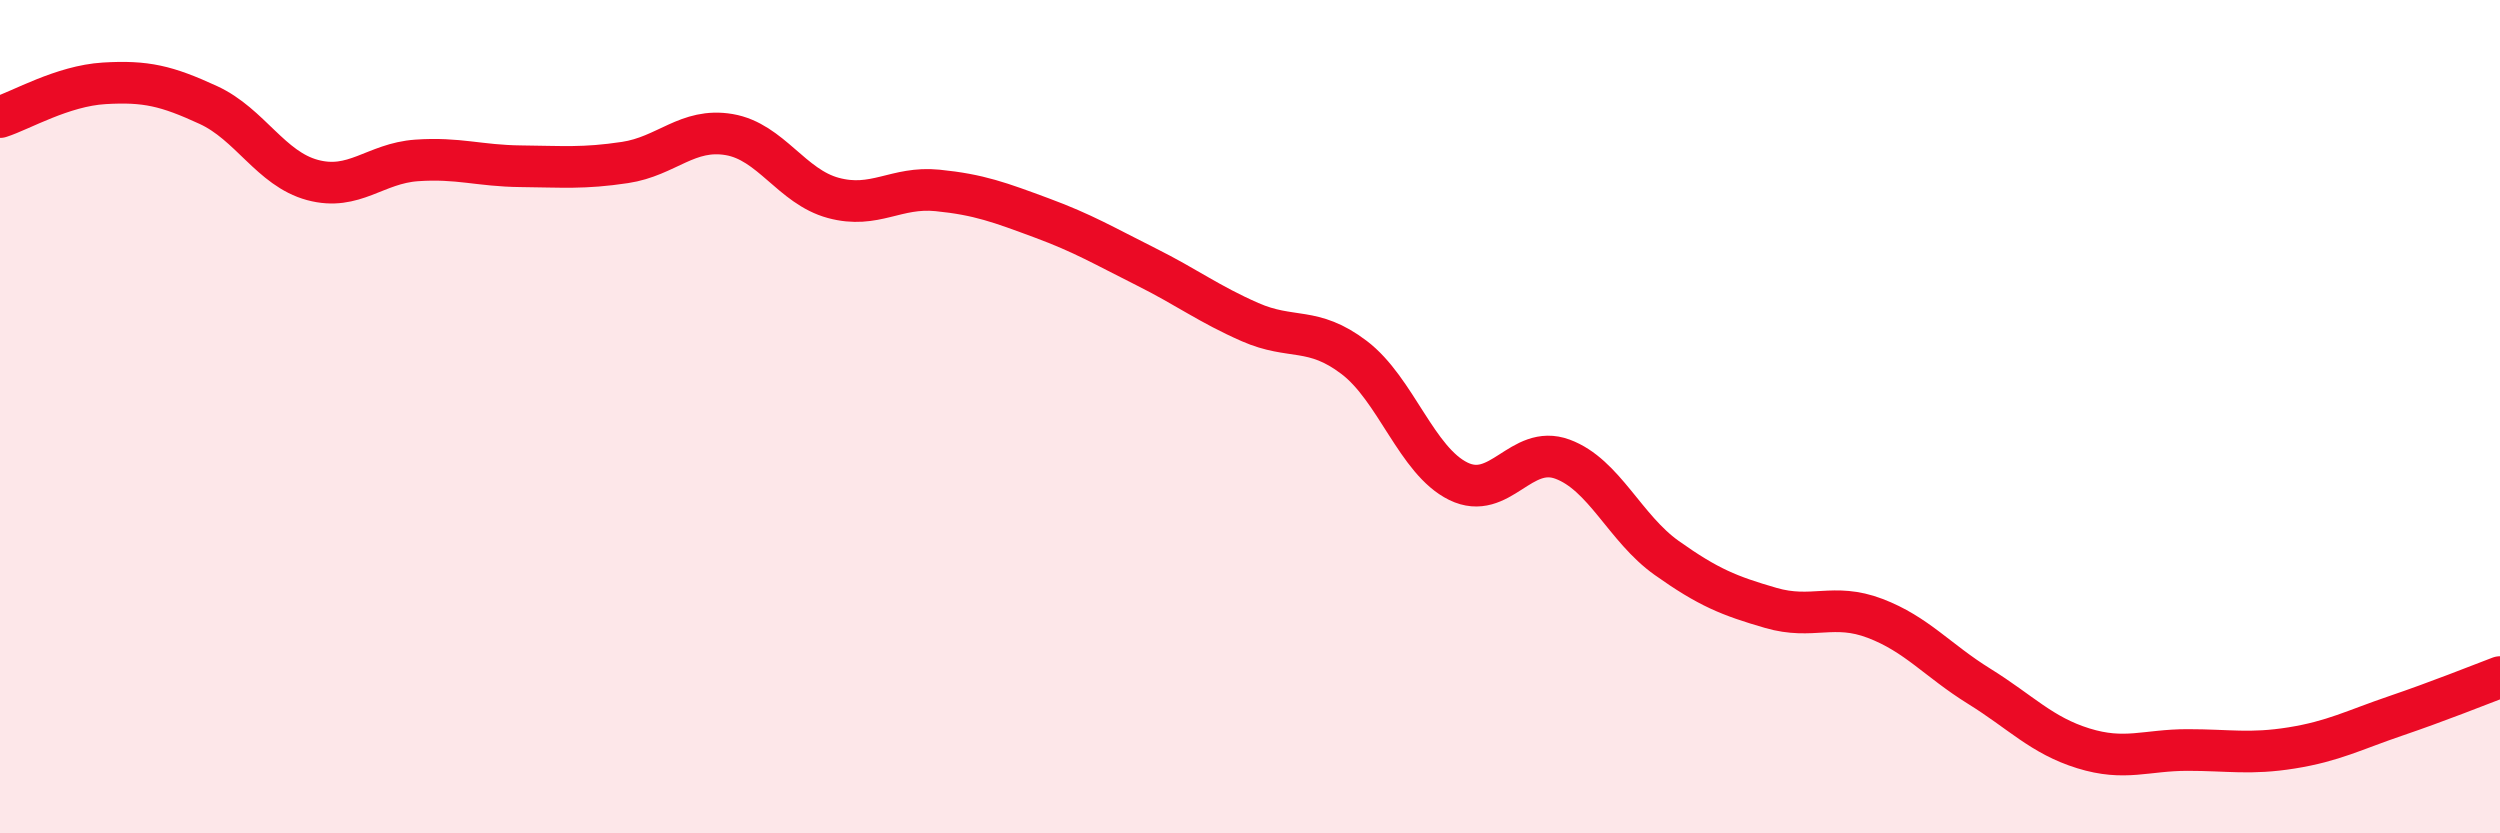
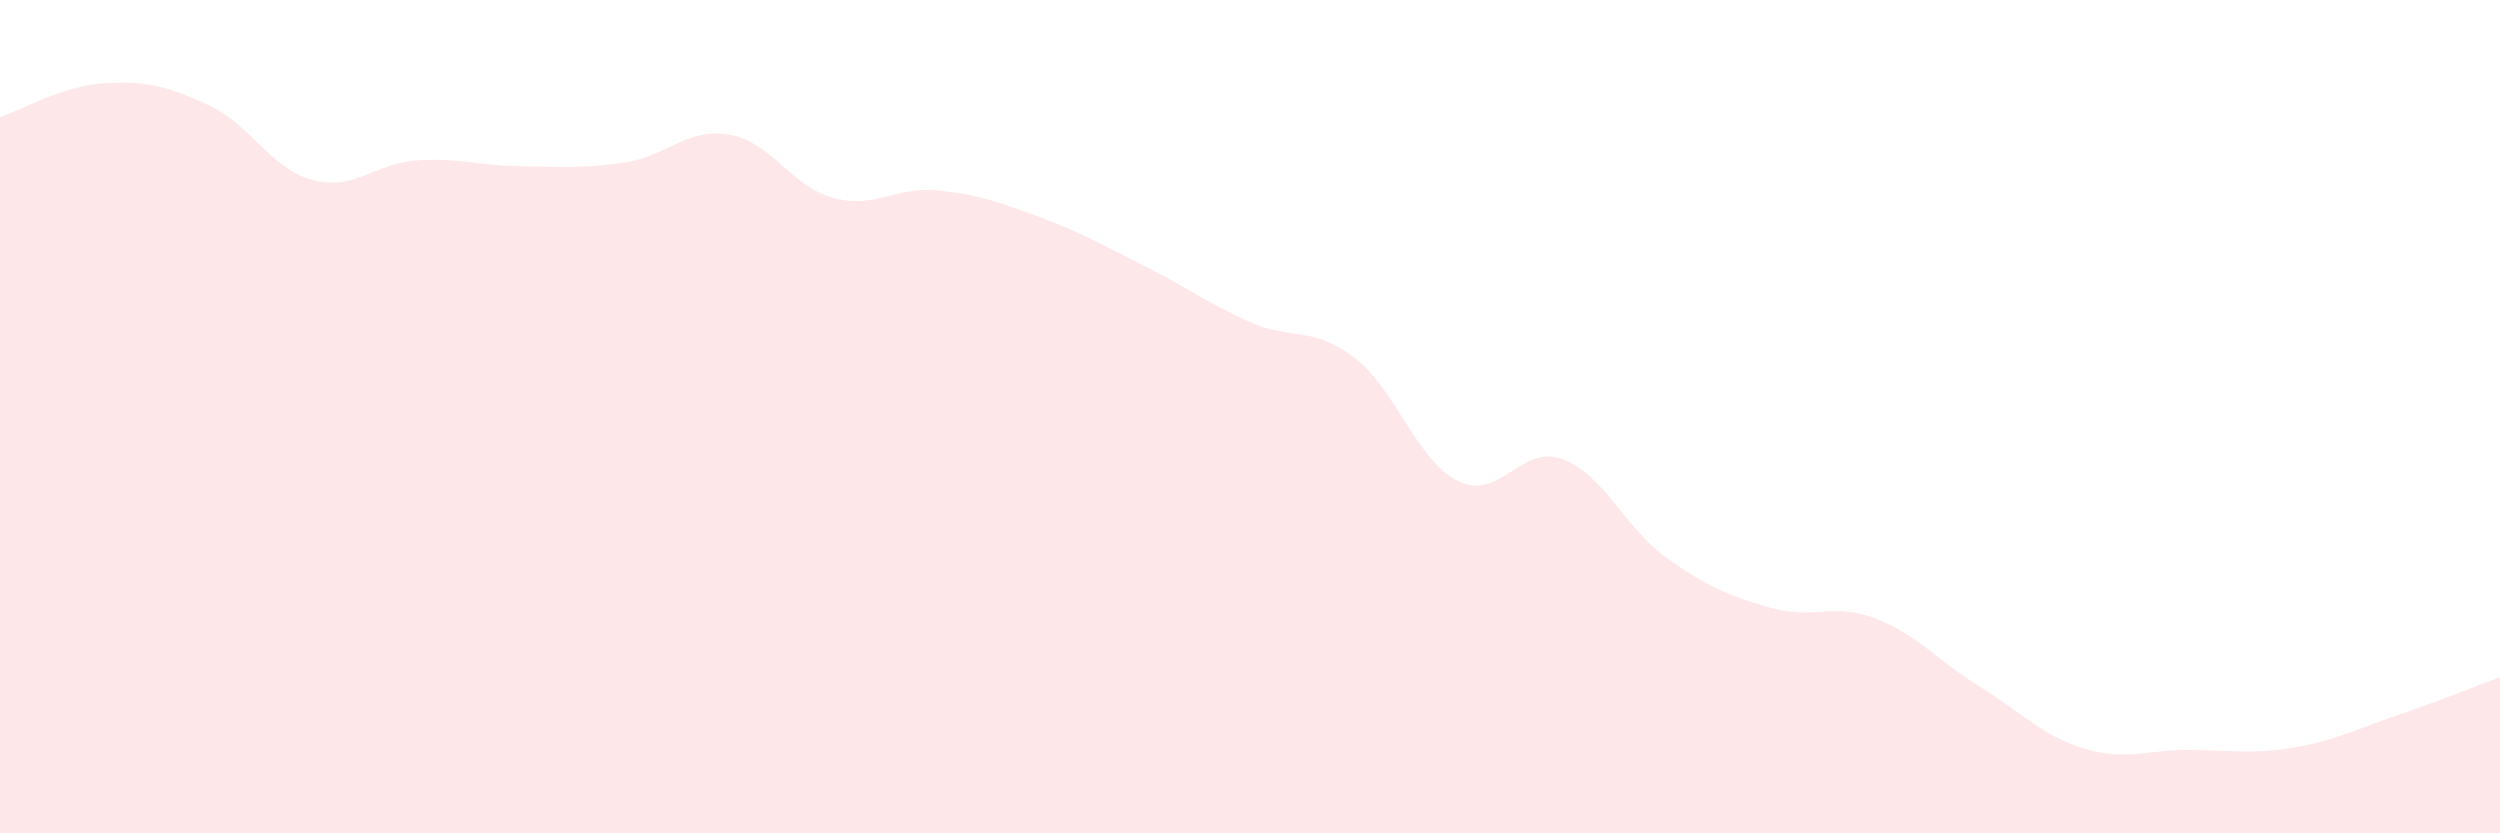
<svg xmlns="http://www.w3.org/2000/svg" width="60" height="20" viewBox="0 0 60 20">
  <path d="M 0,2.81 C 0.5,2.65 1.5,2.06 2.5,2 C 3.5,1.94 4,2.06 5,2.52 C 6,2.98 6.5,4.05 7.5,4.32 C 8.5,4.59 9,3.92 10,3.85 C 11,3.78 11.5,3.98 12.5,3.99 C 13.5,4 14,4.05 15,3.9 C 16,3.75 16.5,3.06 17.5,3.23 C 18.5,3.4 19,4.48 20,4.75 C 21,5.02 21.5,4.47 22.5,4.57 C 23.5,4.67 24,4.86 25,5.23 C 26,5.6 26.5,5.9 27.5,6.4 C 28.5,6.9 29,7.29 30,7.73 C 31,8.17 31.5,7.82 32.5,8.58 C 33.5,9.34 34,11.06 35,11.55 C 36,12.04 36.5,10.65 37.5,11.02 C 38.5,11.39 39,12.68 40,13.39 C 41,14.1 41.5,14.3 42.5,14.59 C 43.5,14.88 44,14.46 45,14.84 C 46,15.22 46.5,15.85 47.5,16.47 C 48.5,17.09 49,17.65 50,17.96 C 51,18.27 51.5,18 52.5,18 C 53.5,18 54,18.11 55,17.95 C 56,17.79 56.5,17.52 57.5,17.18 C 58.5,16.84 59.5,16.44 60,16.25L60 20L0 20Z" fill="#EB0A25" opacity="0.1" stroke-linecap="round" stroke-linejoin="round" />
-   <path d="M 0,2.81 C 0.5,2.65 1.5,2.06 2.5,2 C 3.5,1.94 4,2.06 5,2.52 C 6,2.98 6.5,4.05 7.5,4.32 C 8.5,4.59 9,3.92 10,3.85 C 11,3.78 11.5,3.98 12.5,3.99 C 13.5,4 14,4.05 15,3.9 C 16,3.75 16.5,3.06 17.5,3.23 C 18.5,3.4 19,4.48 20,4.75 C 21,5.02 21.5,4.47 22.5,4.57 C 23.5,4.67 24,4.86 25,5.23 C 26,5.6 26.5,5.9 27.5,6.4 C 28.5,6.9 29,7.29 30,7.73 C 31,8.17 31.5,7.82 32.5,8.58 C 33.5,9.34 34,11.06 35,11.55 C 36,12.04 36.5,10.65 37.5,11.02 C 38.5,11.39 39,12.68 40,13.39 C 41,14.1 41.5,14.3 42.5,14.59 C 43.5,14.88 44,14.46 45,14.84 C 46,15.22 46.5,15.85 47.5,16.47 C 48.5,17.09 49,17.65 50,17.96 C 51,18.27 51.5,18 52.5,18 C 53.5,18 54,18.11 55,17.95 C 56,17.79 56.5,17.52 57.5,17.18 C 58.5,16.84 59.5,16.44 60,16.25" stroke="#EB0A25" stroke-width="1" fill="none" stroke-linecap="round" stroke-linejoin="round" />
</svg>